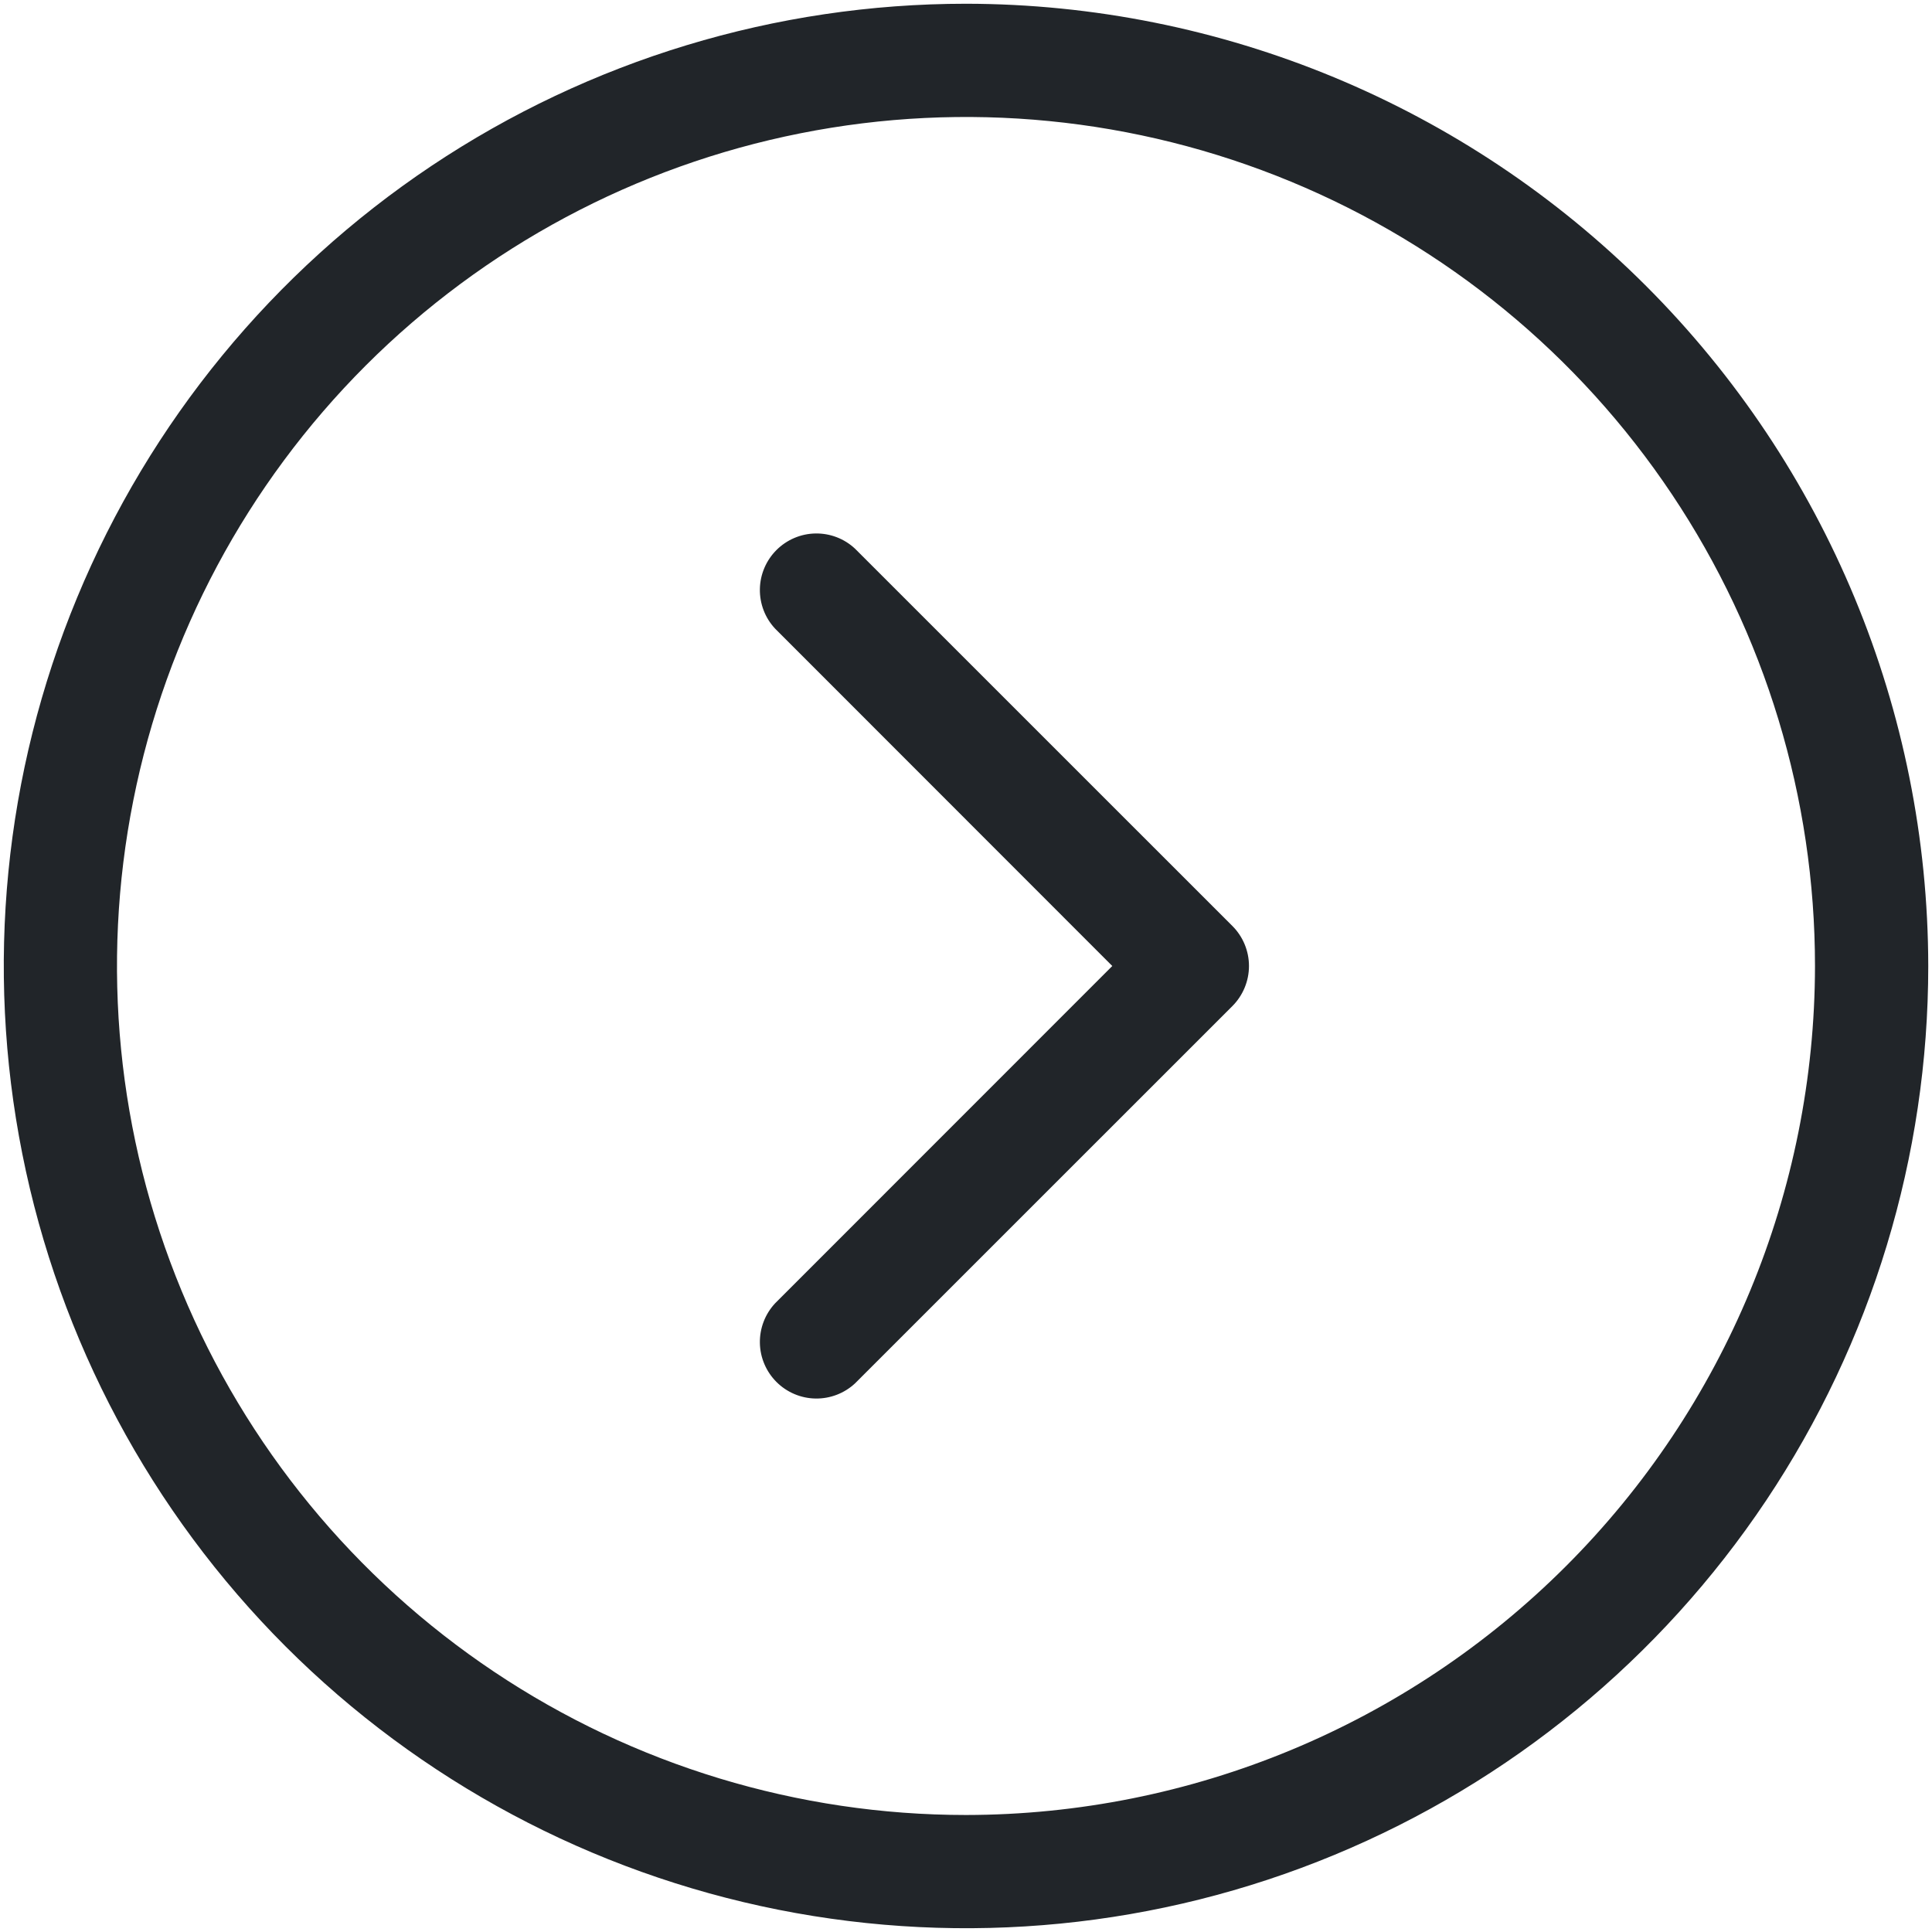
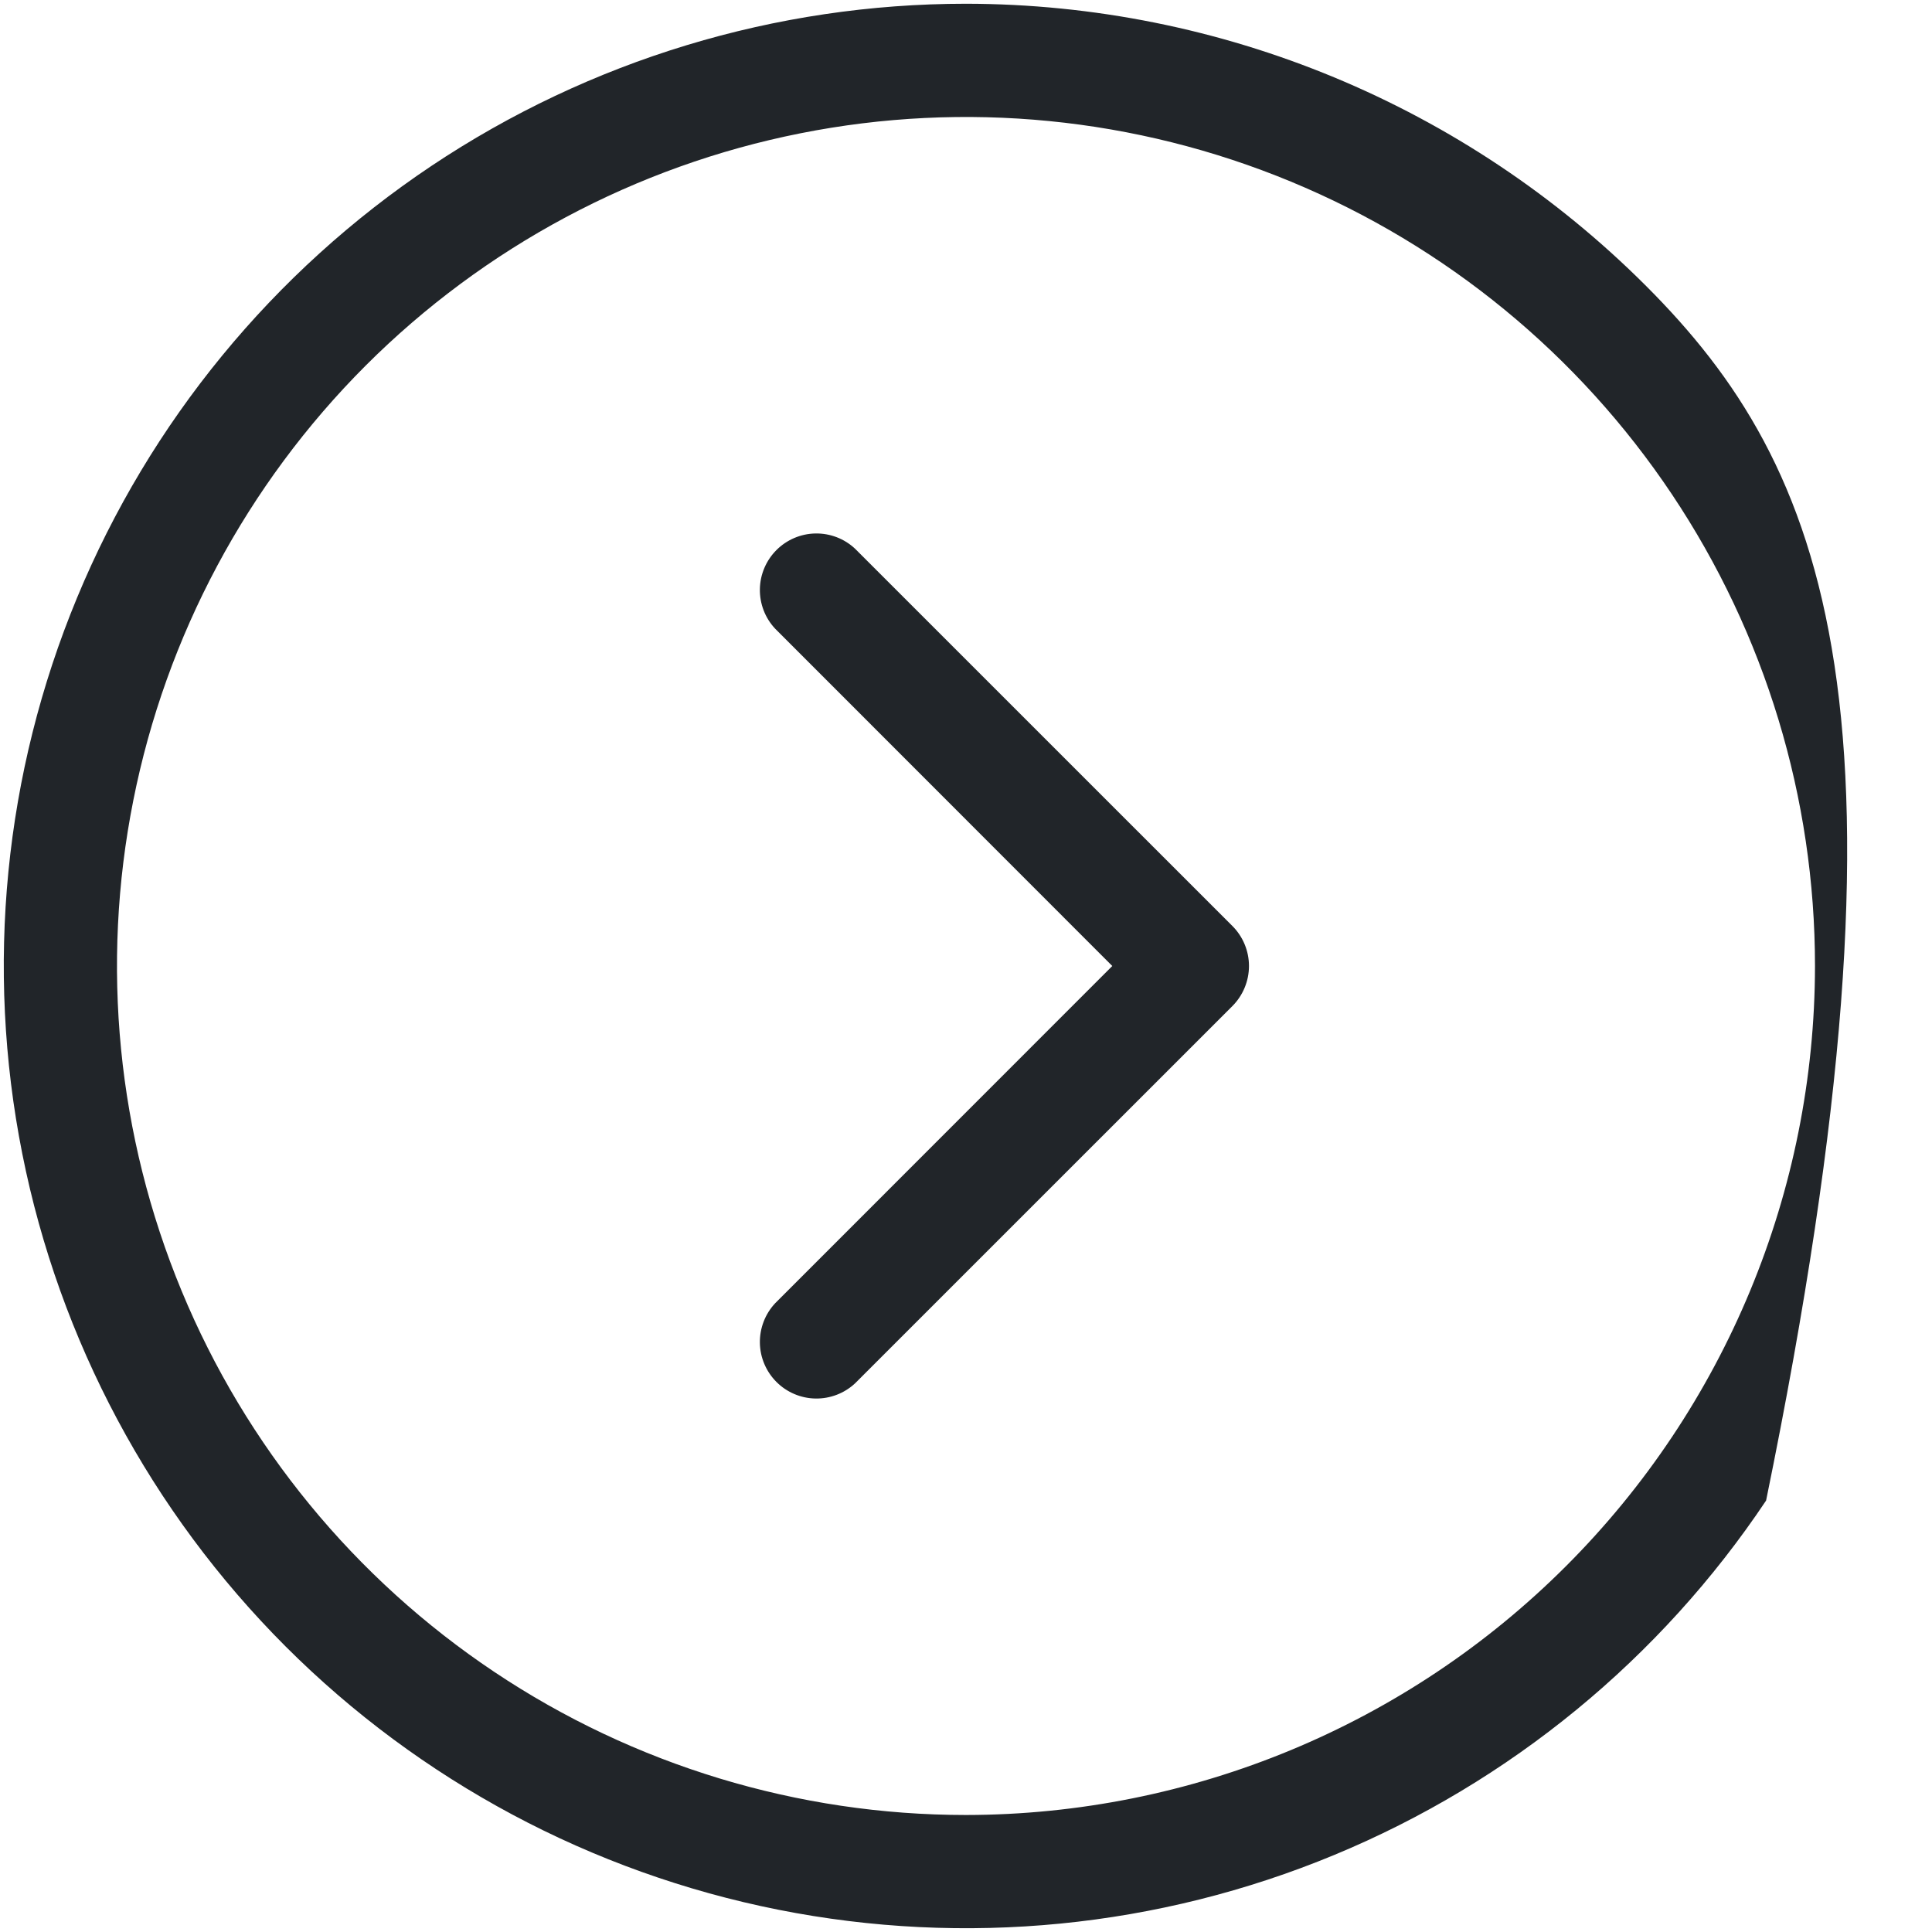
<svg xmlns="http://www.w3.org/2000/svg" width="32" height="32" viewBox="0 0 32 32" fill="none">
-   <path d="M16 0.062C12.848 0.062 9.767 0.997 7.146 2.748C4.525 4.5 2.482 6.989 1.276 9.901C0.069 12.813 -0.246 16.018 0.369 19.109C0.984 22.201 2.502 25.041 4.73 27.27C6.959 29.498 9.799 31.016 12.891 31.631C15.982 32.246 19.187 31.931 22.099 30.724C25.011 29.518 27.5 27.475 29.252 24.854C31.003 22.233 31.938 19.152 31.938 16C31.933 11.775 30.252 7.724 27.264 4.736C24.276 1.748 20.225 0.067 16 0.062ZM16 30.062C13.219 30.062 10.5 29.238 8.187 27.692C5.875 26.147 4.072 23.951 3.008 21.381C1.944 18.812 1.665 15.984 2.208 13.257C2.75 10.529 4.09 8.023 6.056 6.056C8.023 4.09 10.529 2.75 13.257 2.208C15.984 1.665 18.812 1.944 21.381 3.008C23.951 4.072 26.147 5.875 27.692 8.187C29.238 10.5 30.062 13.219 30.062 16C30.058 19.728 28.576 23.303 25.939 25.939C23.303 28.576 19.728 30.058 16 30.062ZM20.413 15.338C20.588 15.513 20.687 15.752 20.687 16C20.687 16.248 20.588 16.487 20.413 16.663L14.162 22.913C13.985 23.078 13.75 23.168 13.507 23.164C13.264 23.16 13.032 23.061 12.861 22.89C12.689 22.718 12.59 22.486 12.586 22.243C12.582 22 12.672 21.765 12.838 21.587L18.423 16L12.838 10.412C12.672 10.235 12.582 10 12.586 9.757C12.59 9.514 12.689 9.282 12.861 9.11C13.032 8.939 13.264 8.84 13.507 8.836C13.75 8.832 13.985 8.922 14.162 9.088L20.413 15.338Z" fill="#212529" />
+   <path d="M16 0.062C12.848 0.062 9.767 0.997 7.146 2.748C4.525 4.5 2.482 6.989 1.276 9.901C0.069 12.813 -0.246 16.018 0.369 19.109C0.984 22.201 2.502 25.041 4.73 27.27C6.959 29.498 9.799 31.016 12.891 31.631C15.982 32.246 19.187 31.931 22.099 30.724C25.011 29.518 27.5 27.475 29.252 24.854C31.933 11.775 30.252 7.724 27.264 4.736C24.276 1.748 20.225 0.067 16 0.062ZM16 30.062C13.219 30.062 10.5 29.238 8.187 27.692C5.875 26.147 4.072 23.951 3.008 21.381C1.944 18.812 1.665 15.984 2.208 13.257C2.75 10.529 4.09 8.023 6.056 6.056C8.023 4.09 10.529 2.75 13.257 2.208C15.984 1.665 18.812 1.944 21.381 3.008C23.951 4.072 26.147 5.875 27.692 8.187C29.238 10.5 30.062 13.219 30.062 16C30.058 19.728 28.576 23.303 25.939 25.939C23.303 28.576 19.728 30.058 16 30.062ZM20.413 15.338C20.588 15.513 20.687 15.752 20.687 16C20.687 16.248 20.588 16.487 20.413 16.663L14.162 22.913C13.985 23.078 13.75 23.168 13.507 23.164C13.264 23.16 13.032 23.061 12.861 22.89C12.689 22.718 12.59 22.486 12.586 22.243C12.582 22 12.672 21.765 12.838 21.587L18.423 16L12.838 10.412C12.672 10.235 12.582 10 12.586 9.757C12.59 9.514 12.689 9.282 12.861 9.11C13.032 8.939 13.264 8.84 13.507 8.836C13.75 8.832 13.985 8.922 14.162 9.088L20.413 15.338Z" fill="#212529" />
</svg>